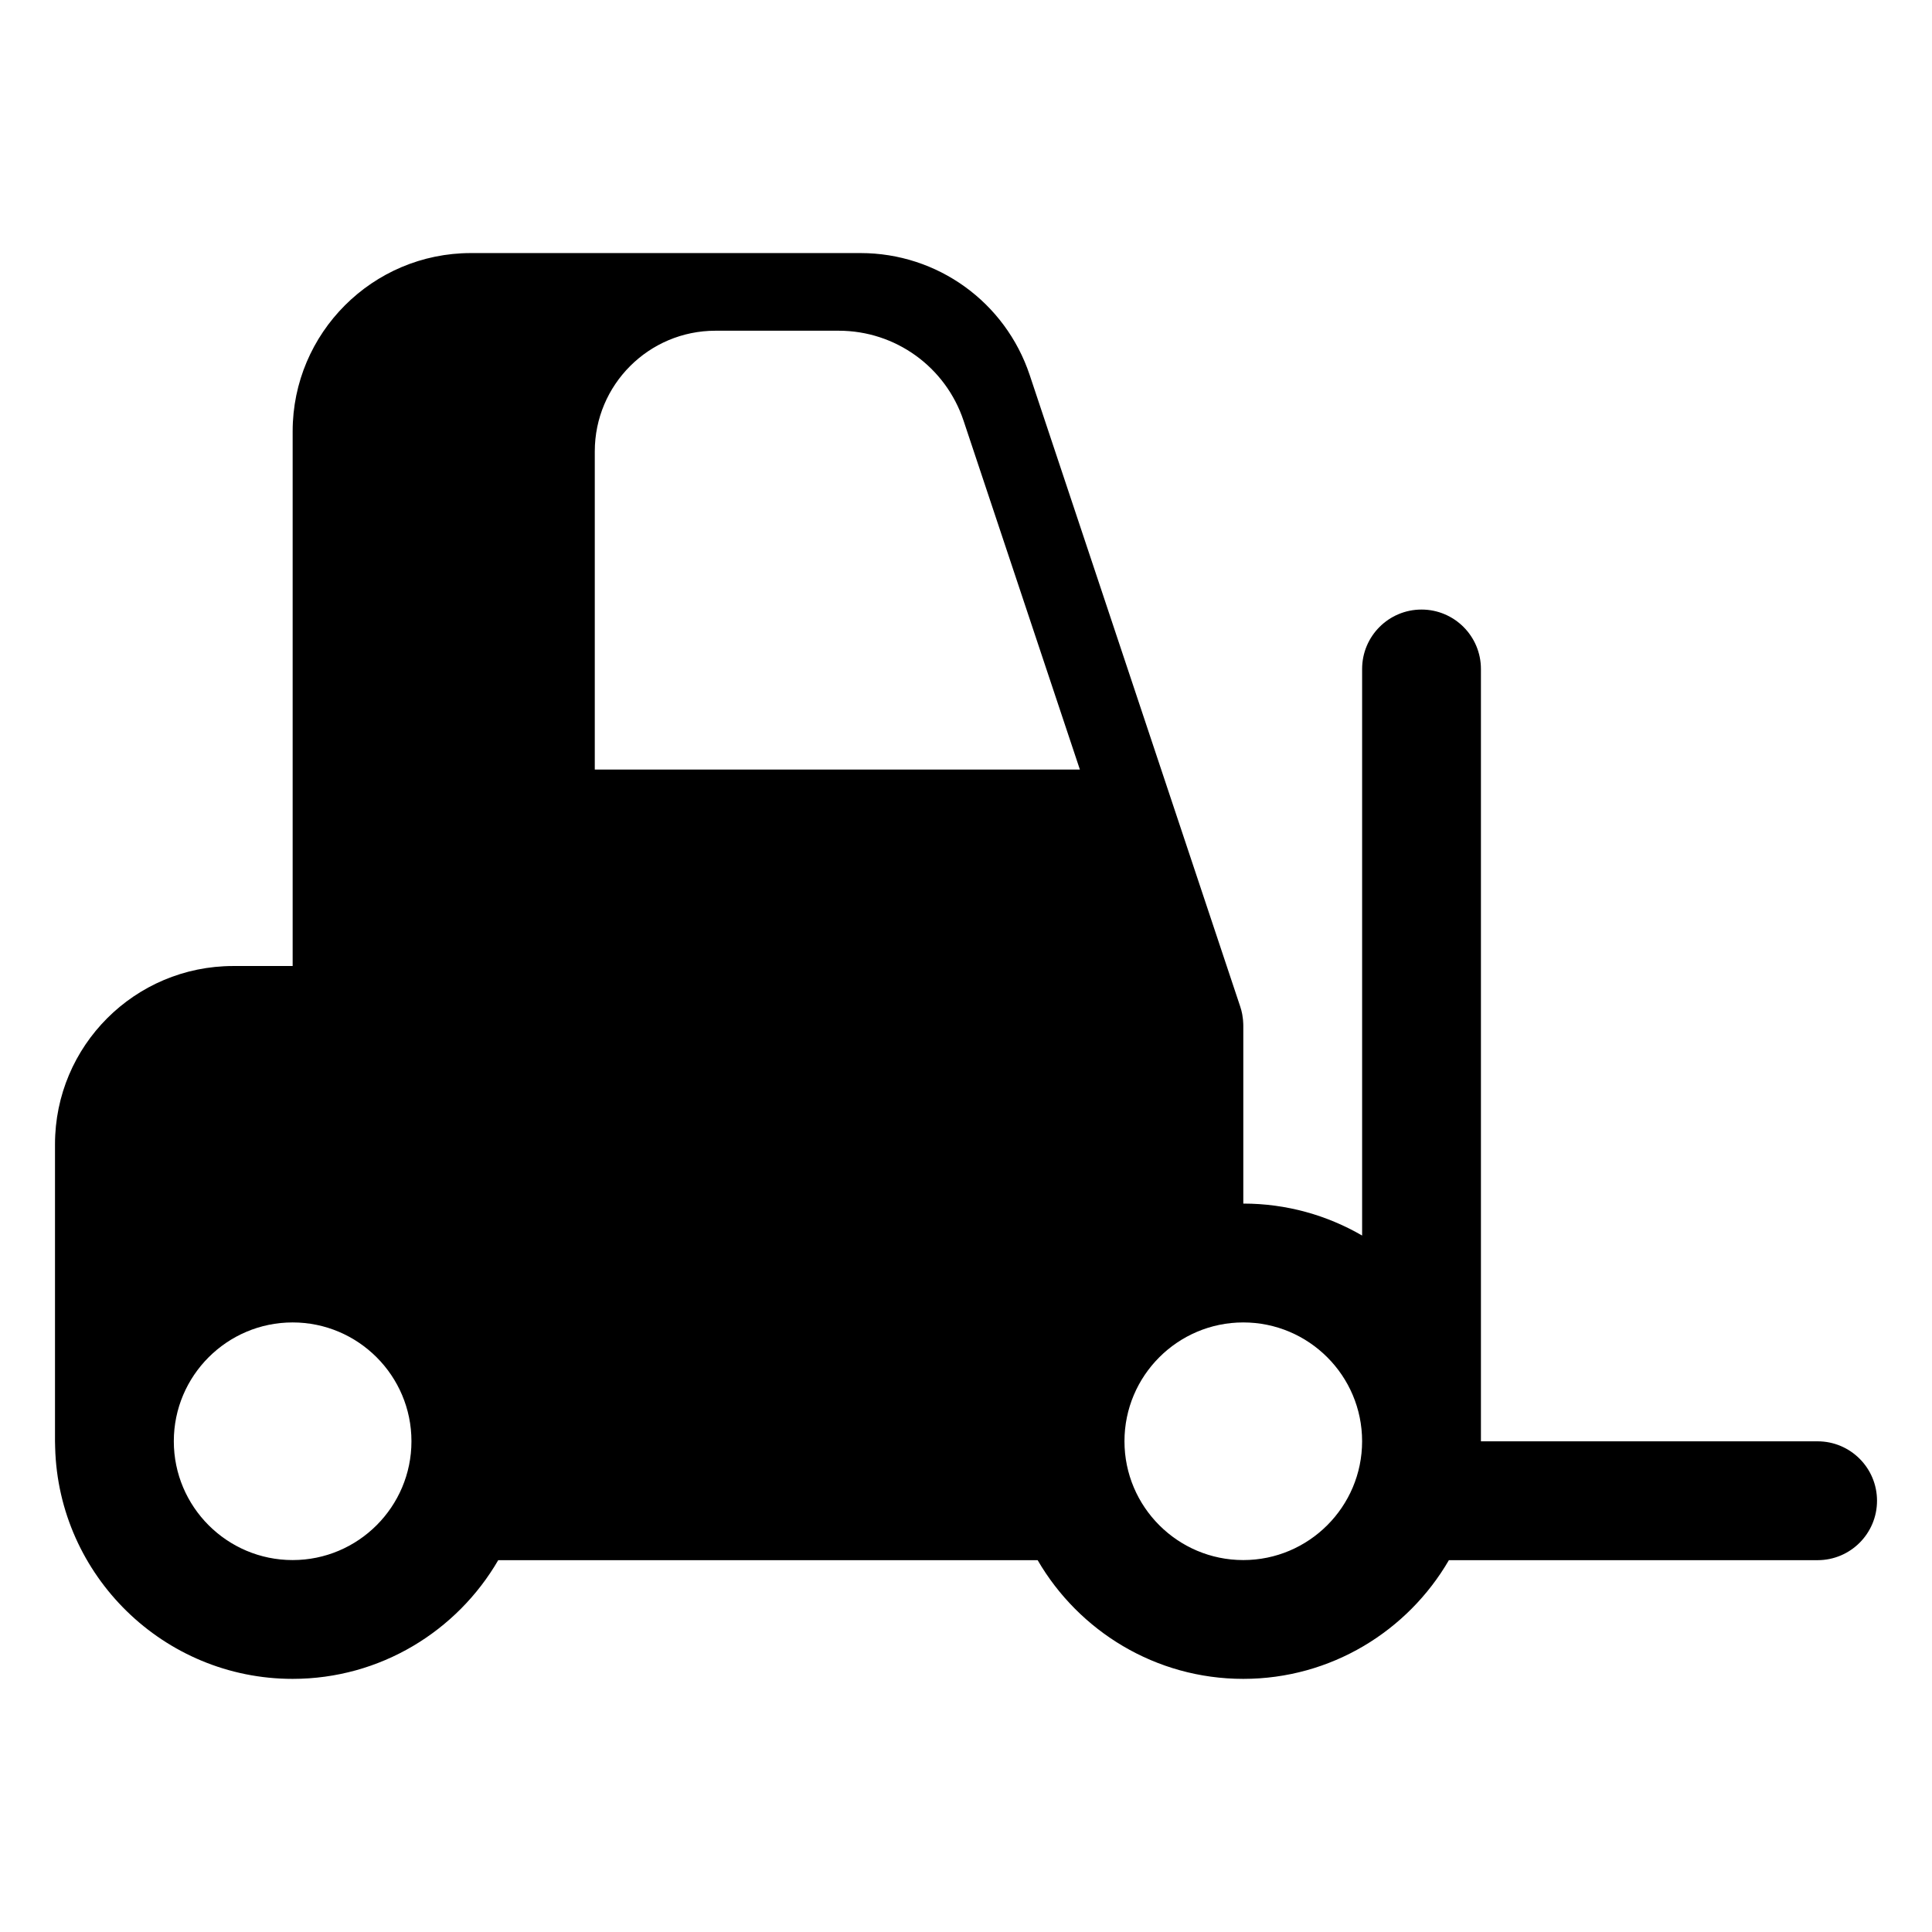
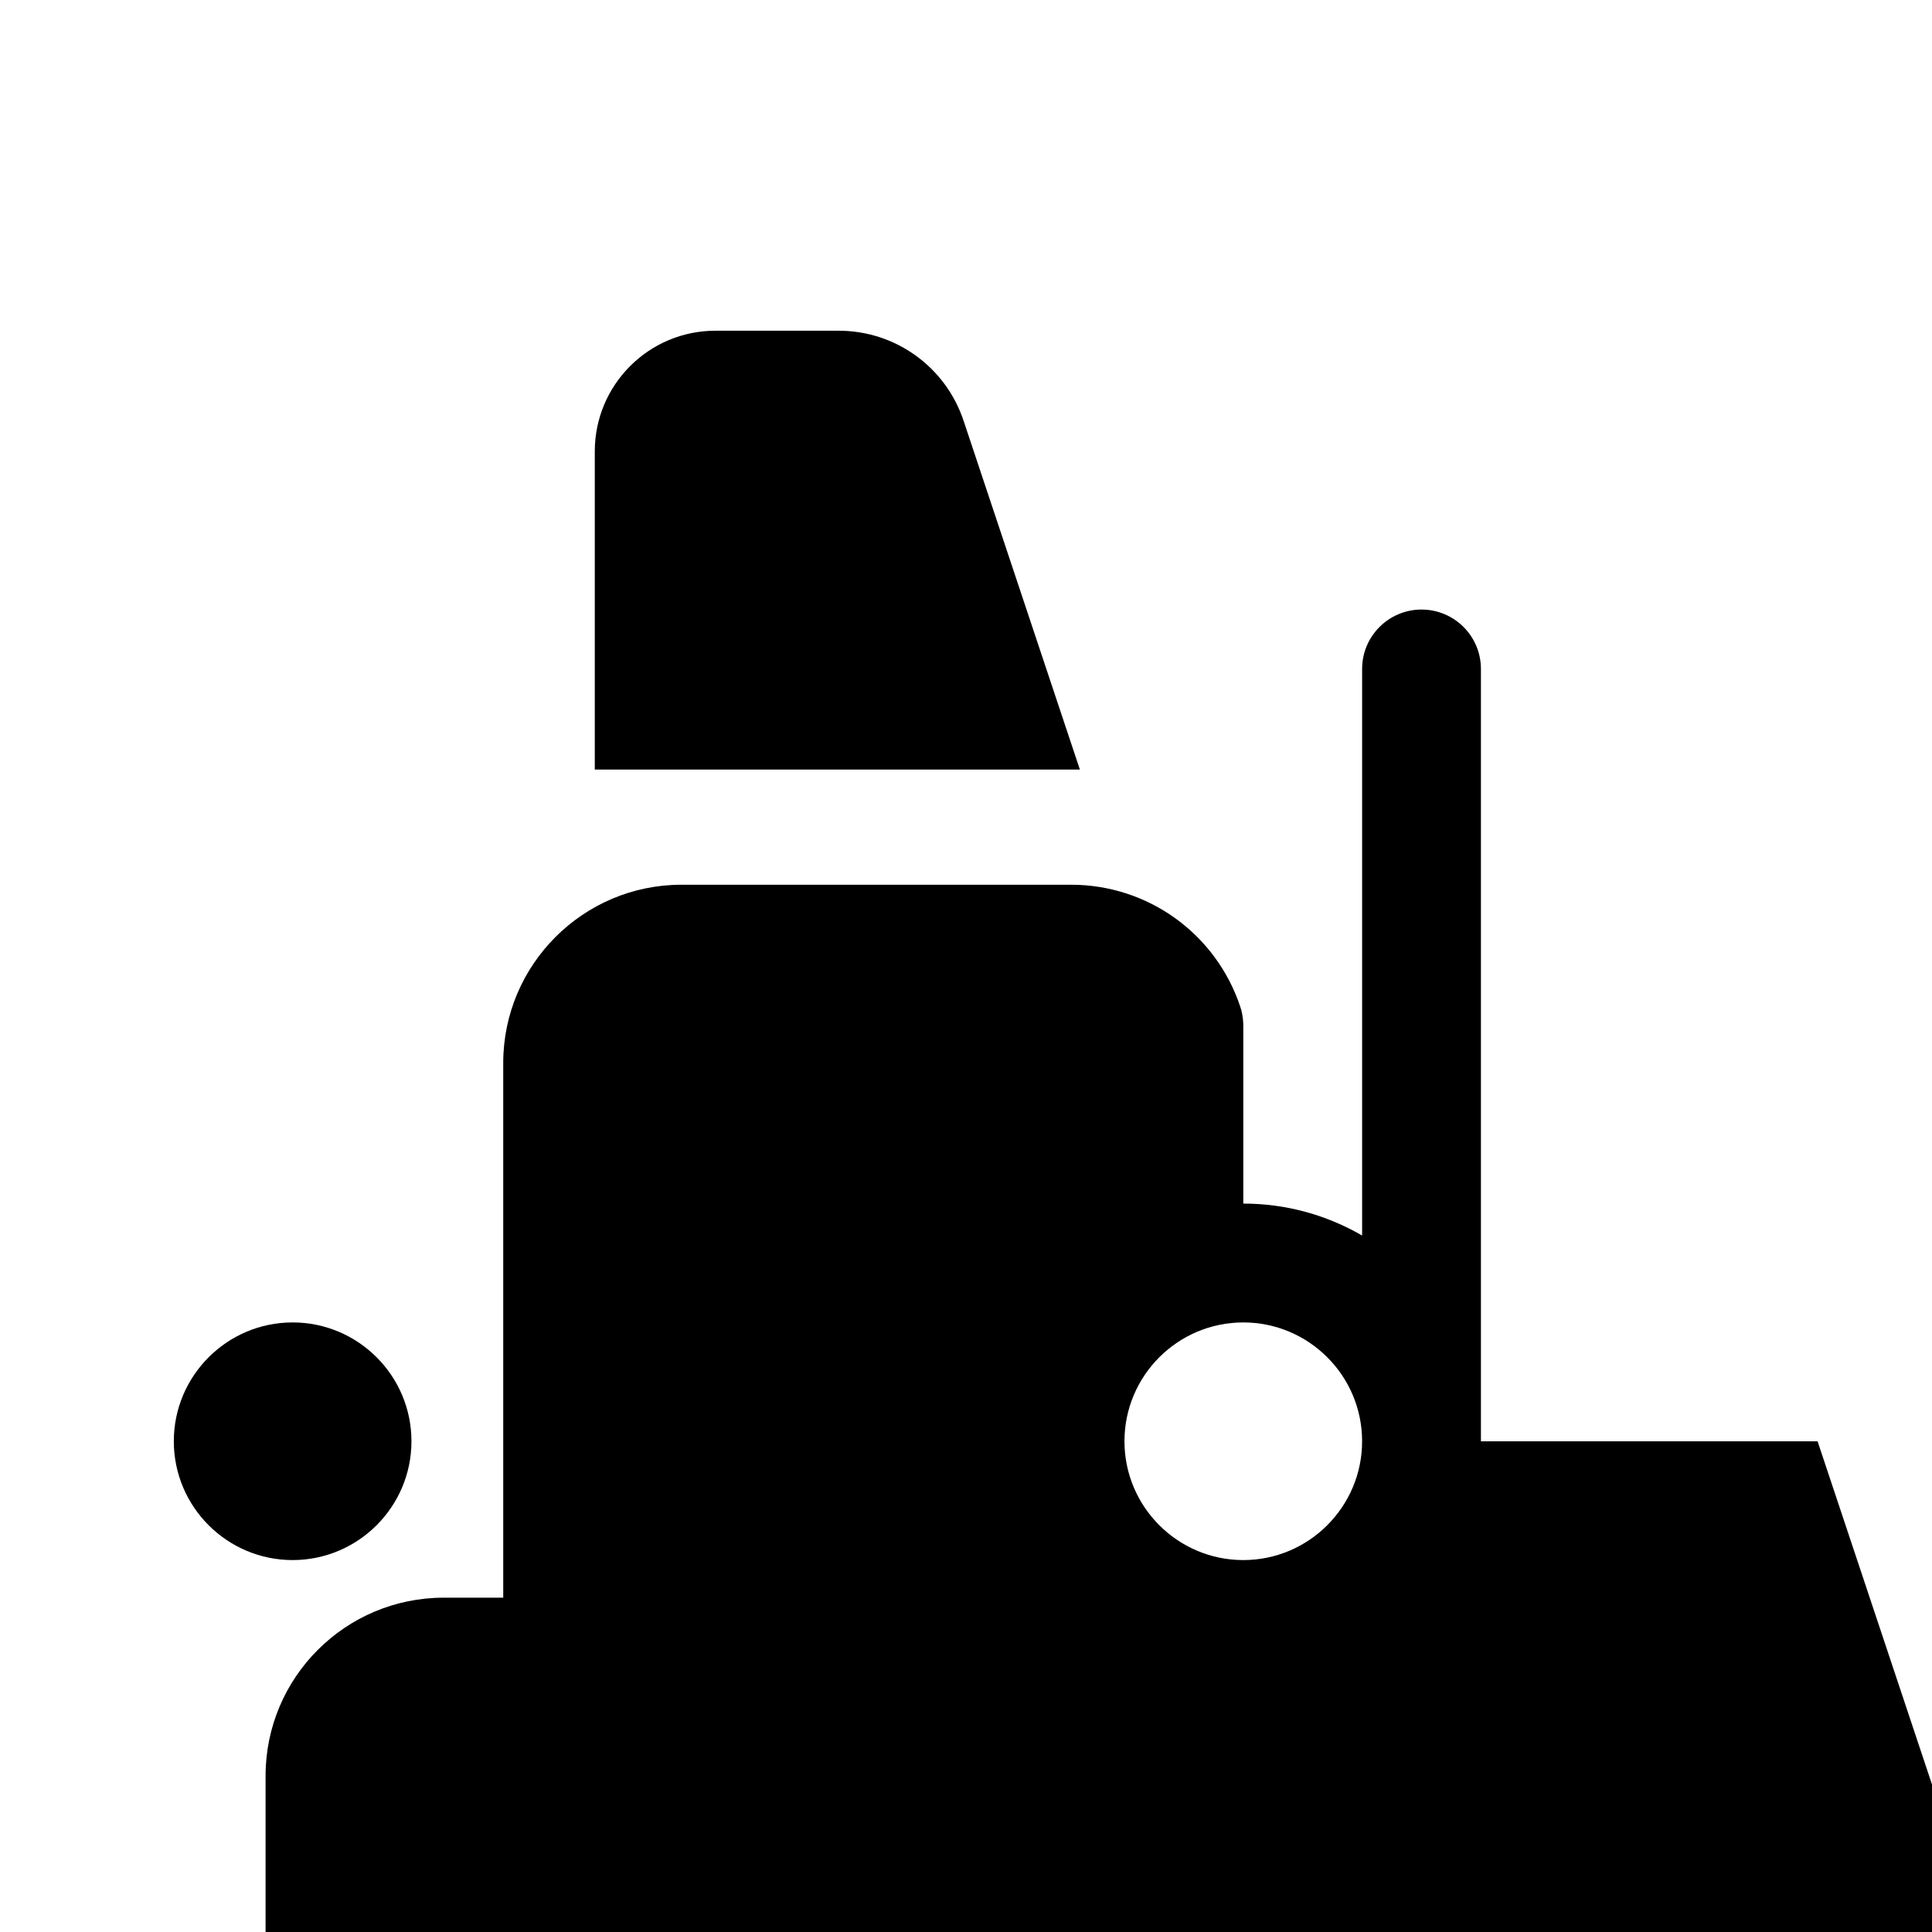
<svg xmlns="http://www.w3.org/2000/svg" fill="#000000" width="800px" height="800px" version="1.1" viewBox="144 144 512 512">
-   <path d="m625.68 525.97h-89.219v-204.69c0-8.691-7.055-15.742-15.742-15.742-8.691 0-15.742 7.055-15.742 15.742v150.15c-9.273-5.375-20.027-8.469-31.488-8.469v-47.199c0-0.062-0.008-0.125-0.008-0.188s0.008-0.133 0-0.195c-0.008-0.34-0.031-0.676-0.062-1.016-0.008-0.117-0.023-0.234-0.039-0.355-0.031-0.316-0.078-0.629-0.133-0.945-0.023-0.141-0.047-0.277-0.07-0.418-0.062-0.324-0.141-0.645-0.219-0.961-0.008-0.039-0.023-0.086-0.039-0.125-0.047-0.164-0.094-0.332-0.148-0.488-0.031-0.094-0.055-0.195-0.086-0.293l-24.586-73.746-31.219-93.652c-6.457-19.336-24.453-32.316-44.824-32.316h-103.26c-26.047 0-47.238 21.191-47.238 47.238v141.7h-15.742c-26.086 0-47.238 21.145-47.238 47.238v78.727c0 0.551 0.016 1.094 0.039 1.637 0.887 33.957 28.77 61.312 62.934 61.312 23.246 0 43.578-12.676 54.488-31.457h142.95c10.914 18.785 31.25 31.457 54.496 31.457 23.246 0 43.578-12.676 54.488-31.457h97.715c8.691 0 15.742-7.055 15.742-15.742 0.004-8.699-7.051-15.754-15.742-15.754zm-404.13 31.465c-17.367 0-31.488-14.121-31.488-31.488 0-17.367 14.121-31.488 31.488-31.488s31.488 14.121 31.488 31.488c0.008 17.359-14.121 31.488-31.488 31.488zm80.074-209.49v-84.316c0-17.664 14.32-31.984 31.984-31.984h32.66c15.043 0 28.34 9.59 33.094 23.867l30.82 92.434zm171.86 209.49c-17.367 0-31.488-14.121-31.488-31.488 0-17.367 14.121-31.488 31.488-31.488 17.367 0 31.488 14.121 31.488 31.488 0 17.359-14.125 31.488-31.488 31.488z" />
+   <path d="m625.68 525.97h-89.219v-204.69c0-8.691-7.055-15.742-15.742-15.742-8.691 0-15.742 7.055-15.742 15.742v150.15c-9.273-5.375-20.027-8.469-31.488-8.469v-47.199c0-0.062-0.008-0.125-0.008-0.188s0.008-0.133 0-0.195c-0.008-0.34-0.031-0.676-0.062-1.016-0.008-0.117-0.023-0.234-0.039-0.355-0.031-0.316-0.078-0.629-0.133-0.945-0.023-0.141-0.047-0.277-0.07-0.418-0.062-0.324-0.141-0.645-0.219-0.961-0.008-0.039-0.023-0.086-0.039-0.125-0.047-0.164-0.094-0.332-0.148-0.488-0.031-0.094-0.055-0.195-0.086-0.293c-6.457-19.336-24.453-32.316-44.824-32.316h-103.26c-26.047 0-47.238 21.191-47.238 47.238v141.7h-15.742c-26.086 0-47.238 21.145-47.238 47.238v78.727c0 0.551 0.016 1.094 0.039 1.637 0.887 33.957 28.77 61.312 62.934 61.312 23.246 0 43.578-12.676 54.488-31.457h142.95c10.914 18.785 31.25 31.457 54.496 31.457 23.246 0 43.578-12.676 54.488-31.457h97.715c8.691 0 15.742-7.055 15.742-15.742 0.004-8.699-7.051-15.754-15.742-15.754zm-404.13 31.465c-17.367 0-31.488-14.121-31.488-31.488 0-17.367 14.121-31.488 31.488-31.488s31.488 14.121 31.488 31.488c0.008 17.359-14.121 31.488-31.488 31.488zm80.074-209.49v-84.316c0-17.664 14.32-31.984 31.984-31.984h32.66c15.043 0 28.34 9.59 33.094 23.867l30.82 92.434zm171.86 209.49c-17.367 0-31.488-14.121-31.488-31.488 0-17.367 14.121-31.488 31.488-31.488 17.367 0 31.488 14.121 31.488 31.488 0 17.359-14.125 31.488-31.488 31.488z" />
</svg>